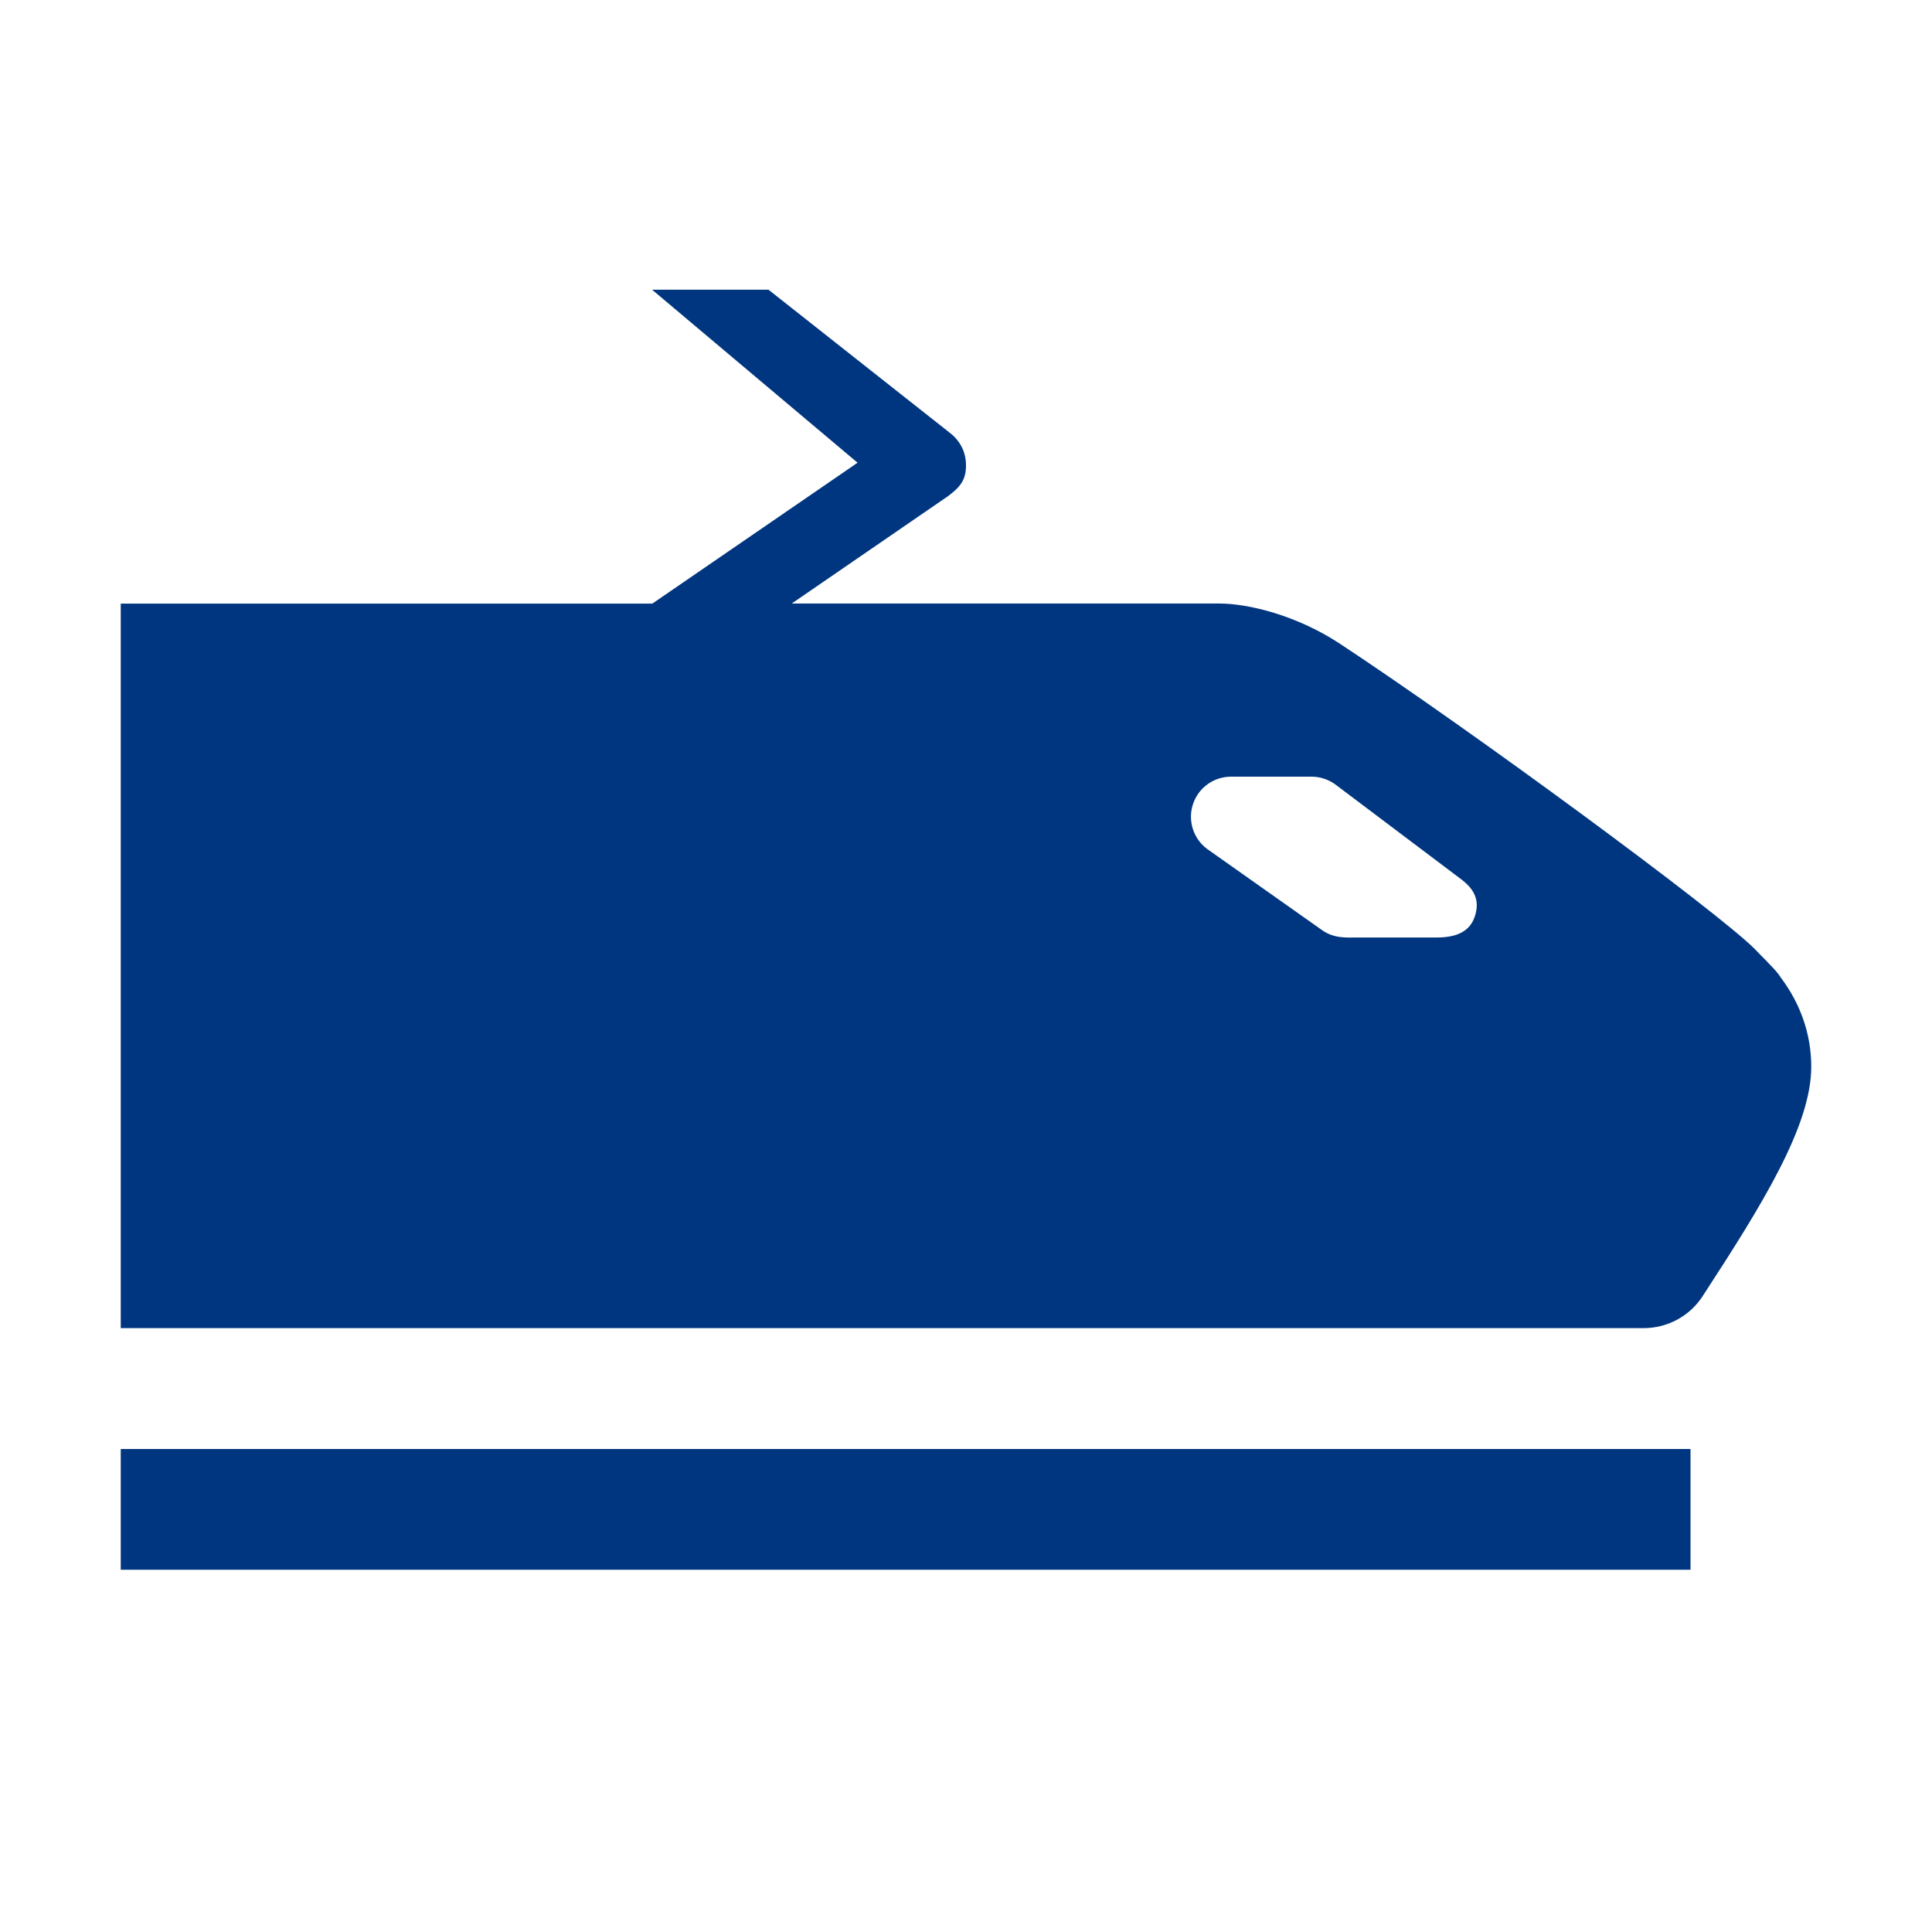
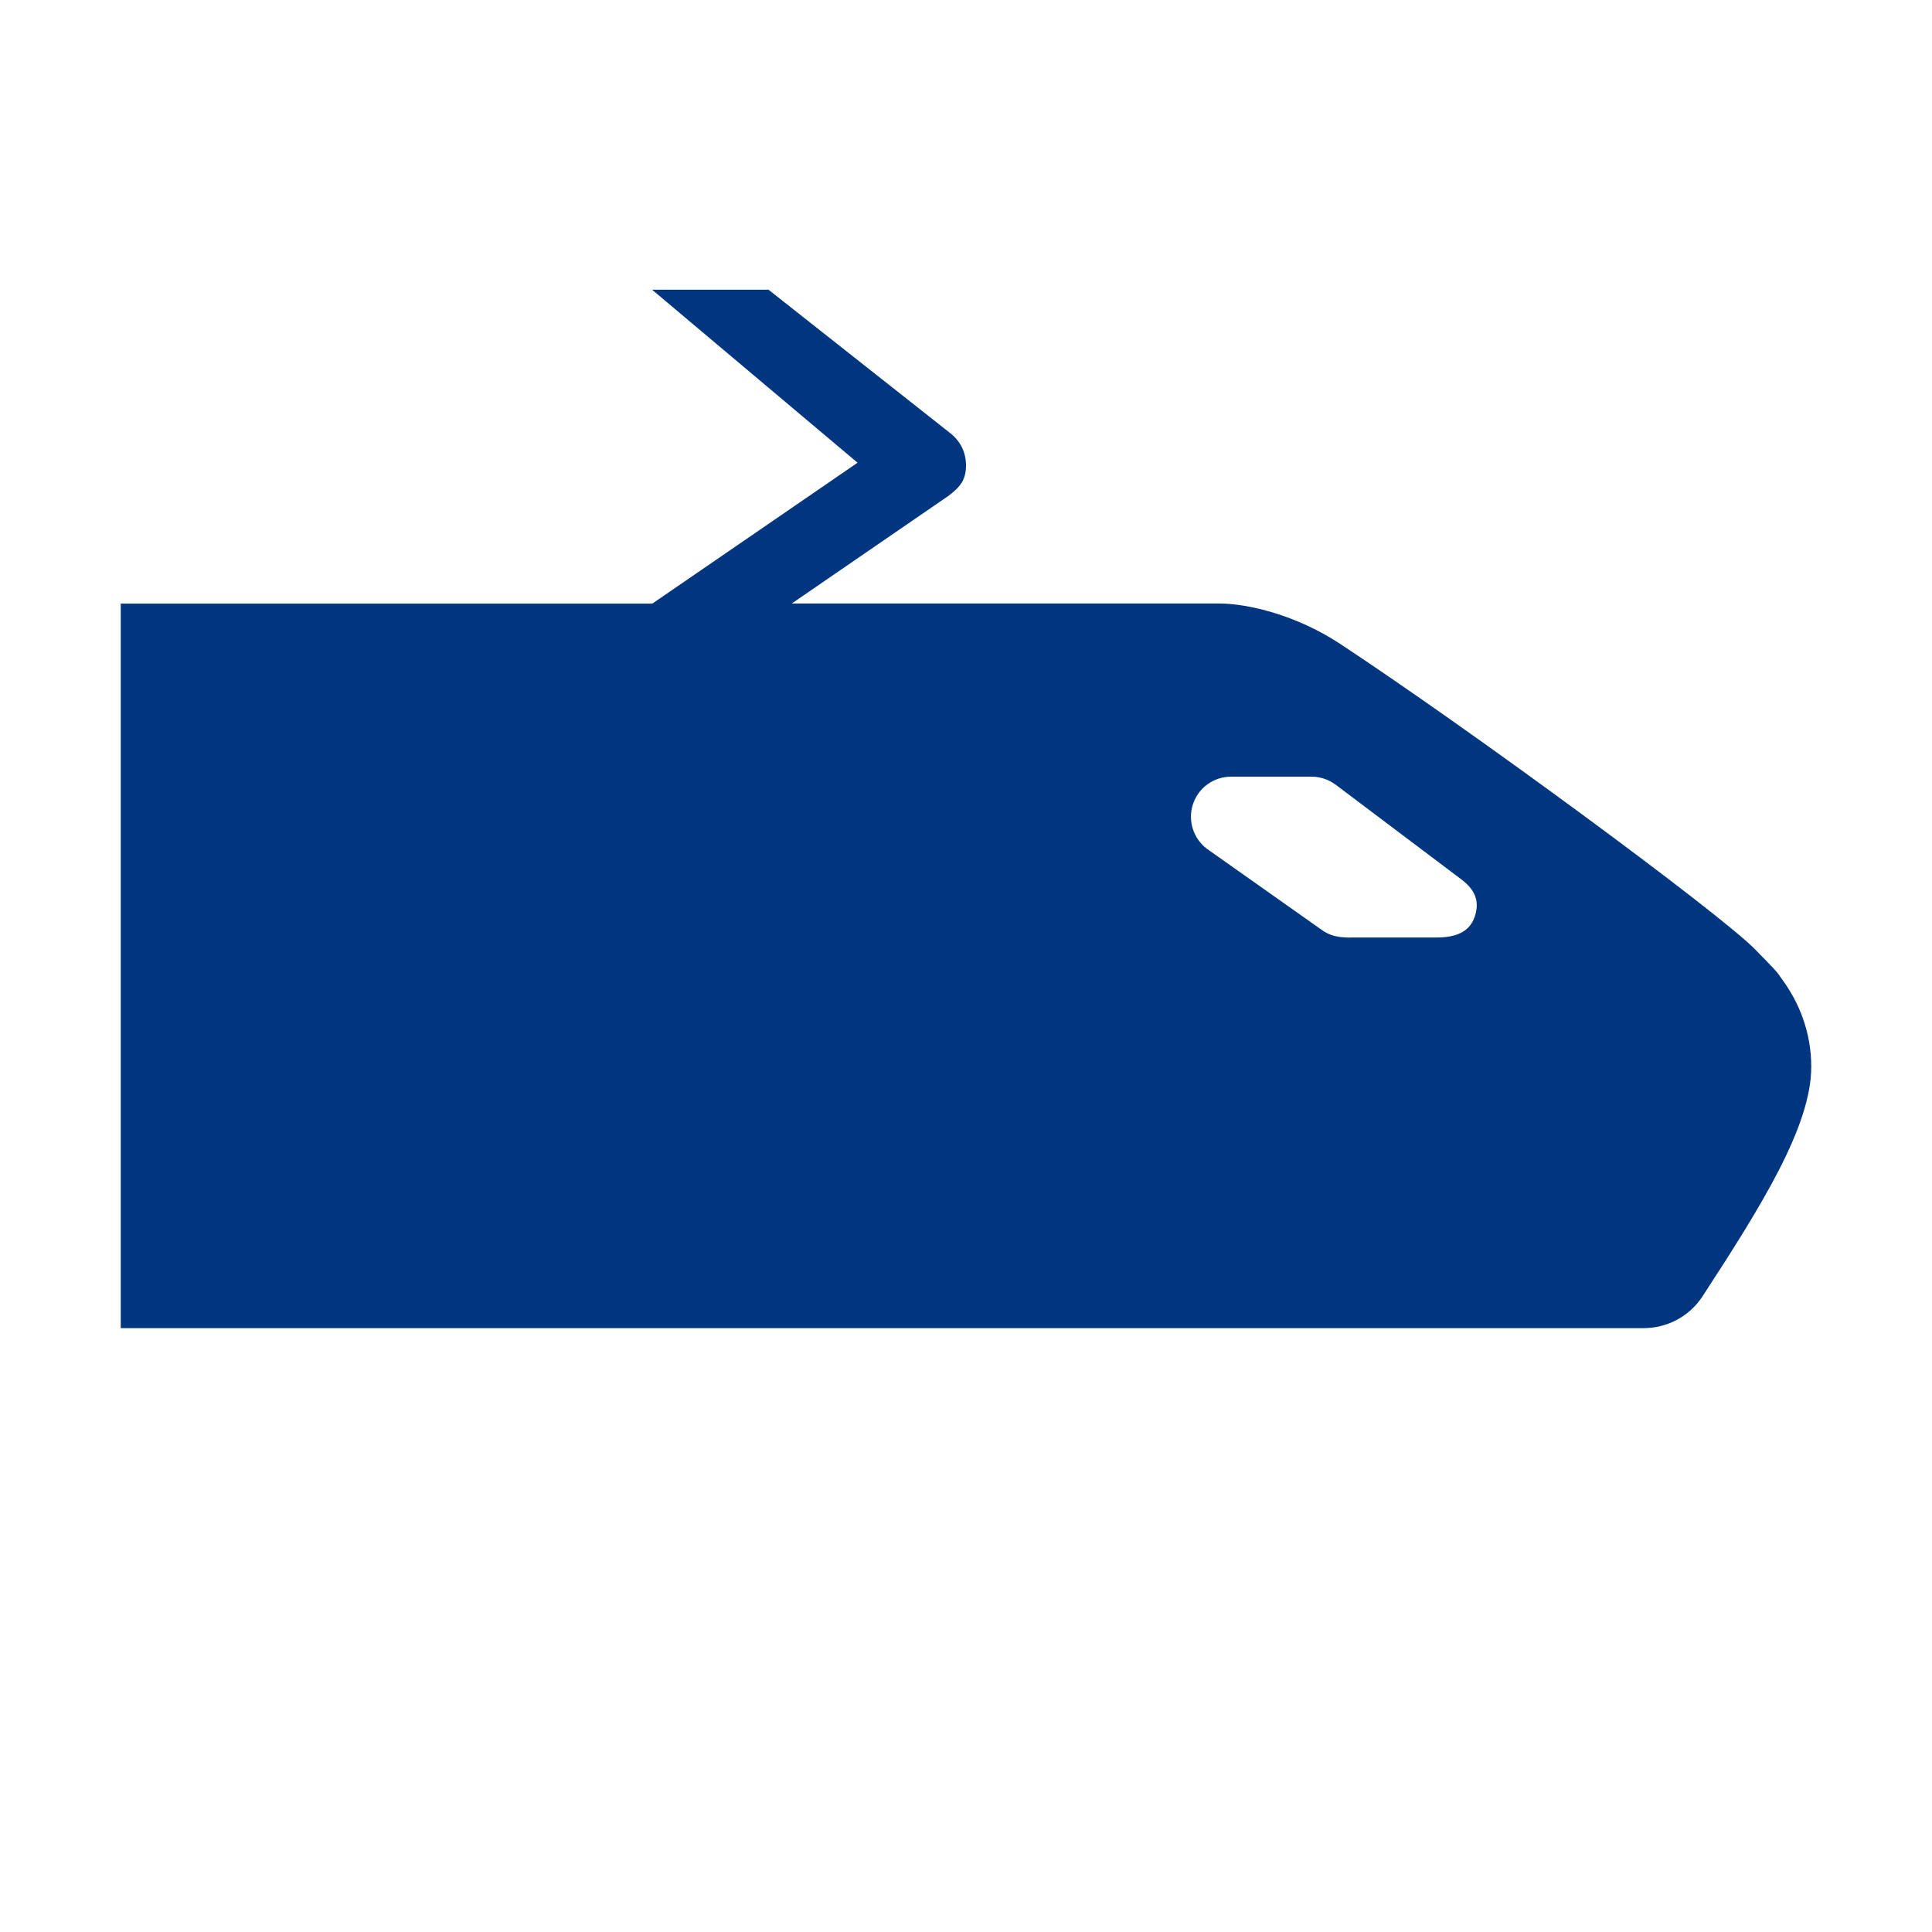
<svg xmlns="http://www.w3.org/2000/svg" version="1.1" id="train" x="0px" y="0px" width="16px" height="16px" viewBox="0 0 16 16" enable-background="new 0 0 16 16" xml:space="preserve">
-   <rect x="1" y="12" fill-rule="evenodd" clip-rule="evenodd" fill="#00367F" width="13" height="1" />
  <path fill="#00367F" d="M14.75,8.099c-0.021-0.035-0.052-0.069-0.091-0.109  c-0.011-0.012-0.023-0.025-0.035-0.037c-0.027-0.027-0.057-0.057-0.093-0.095  c-0.315-0.314-2.339-1.805-3.436-2.528c-0.359-0.236-0.759-0.332-0.999-0.332  H6.556l0.001-0L7.851,4.109C7.951,4.034,8,3.976,8,3.854  c0-0.125-0.061-0.216-0.142-0.276l-1.494-1.179H5.4l1.702,1.433l-1.7,1.167  l0.001,0H1v6h12.612c0.197,0,0.381-0.099,0.488-0.264  C14.591,9.981,15,9.326,15,8.834C15,8.557,14.905,8.305,14.75,8.099z M12.213,7.592  c-0.046,0.136-0.173,0.172-0.317,0.172h-0.666c-0.072,0-0.185,0.01-0.284-0.063  L9.996,7.03C9.881,6.944,9.835,6.794,9.88,6.659  c0.045-0.136,0.172-0.227,0.316-0.227h0.666c0.072,0,0.142,0.024,0.2,0.067  l1.034,0.779C12.211,7.363,12.258,7.457,12.213,7.592z" />
</svg>